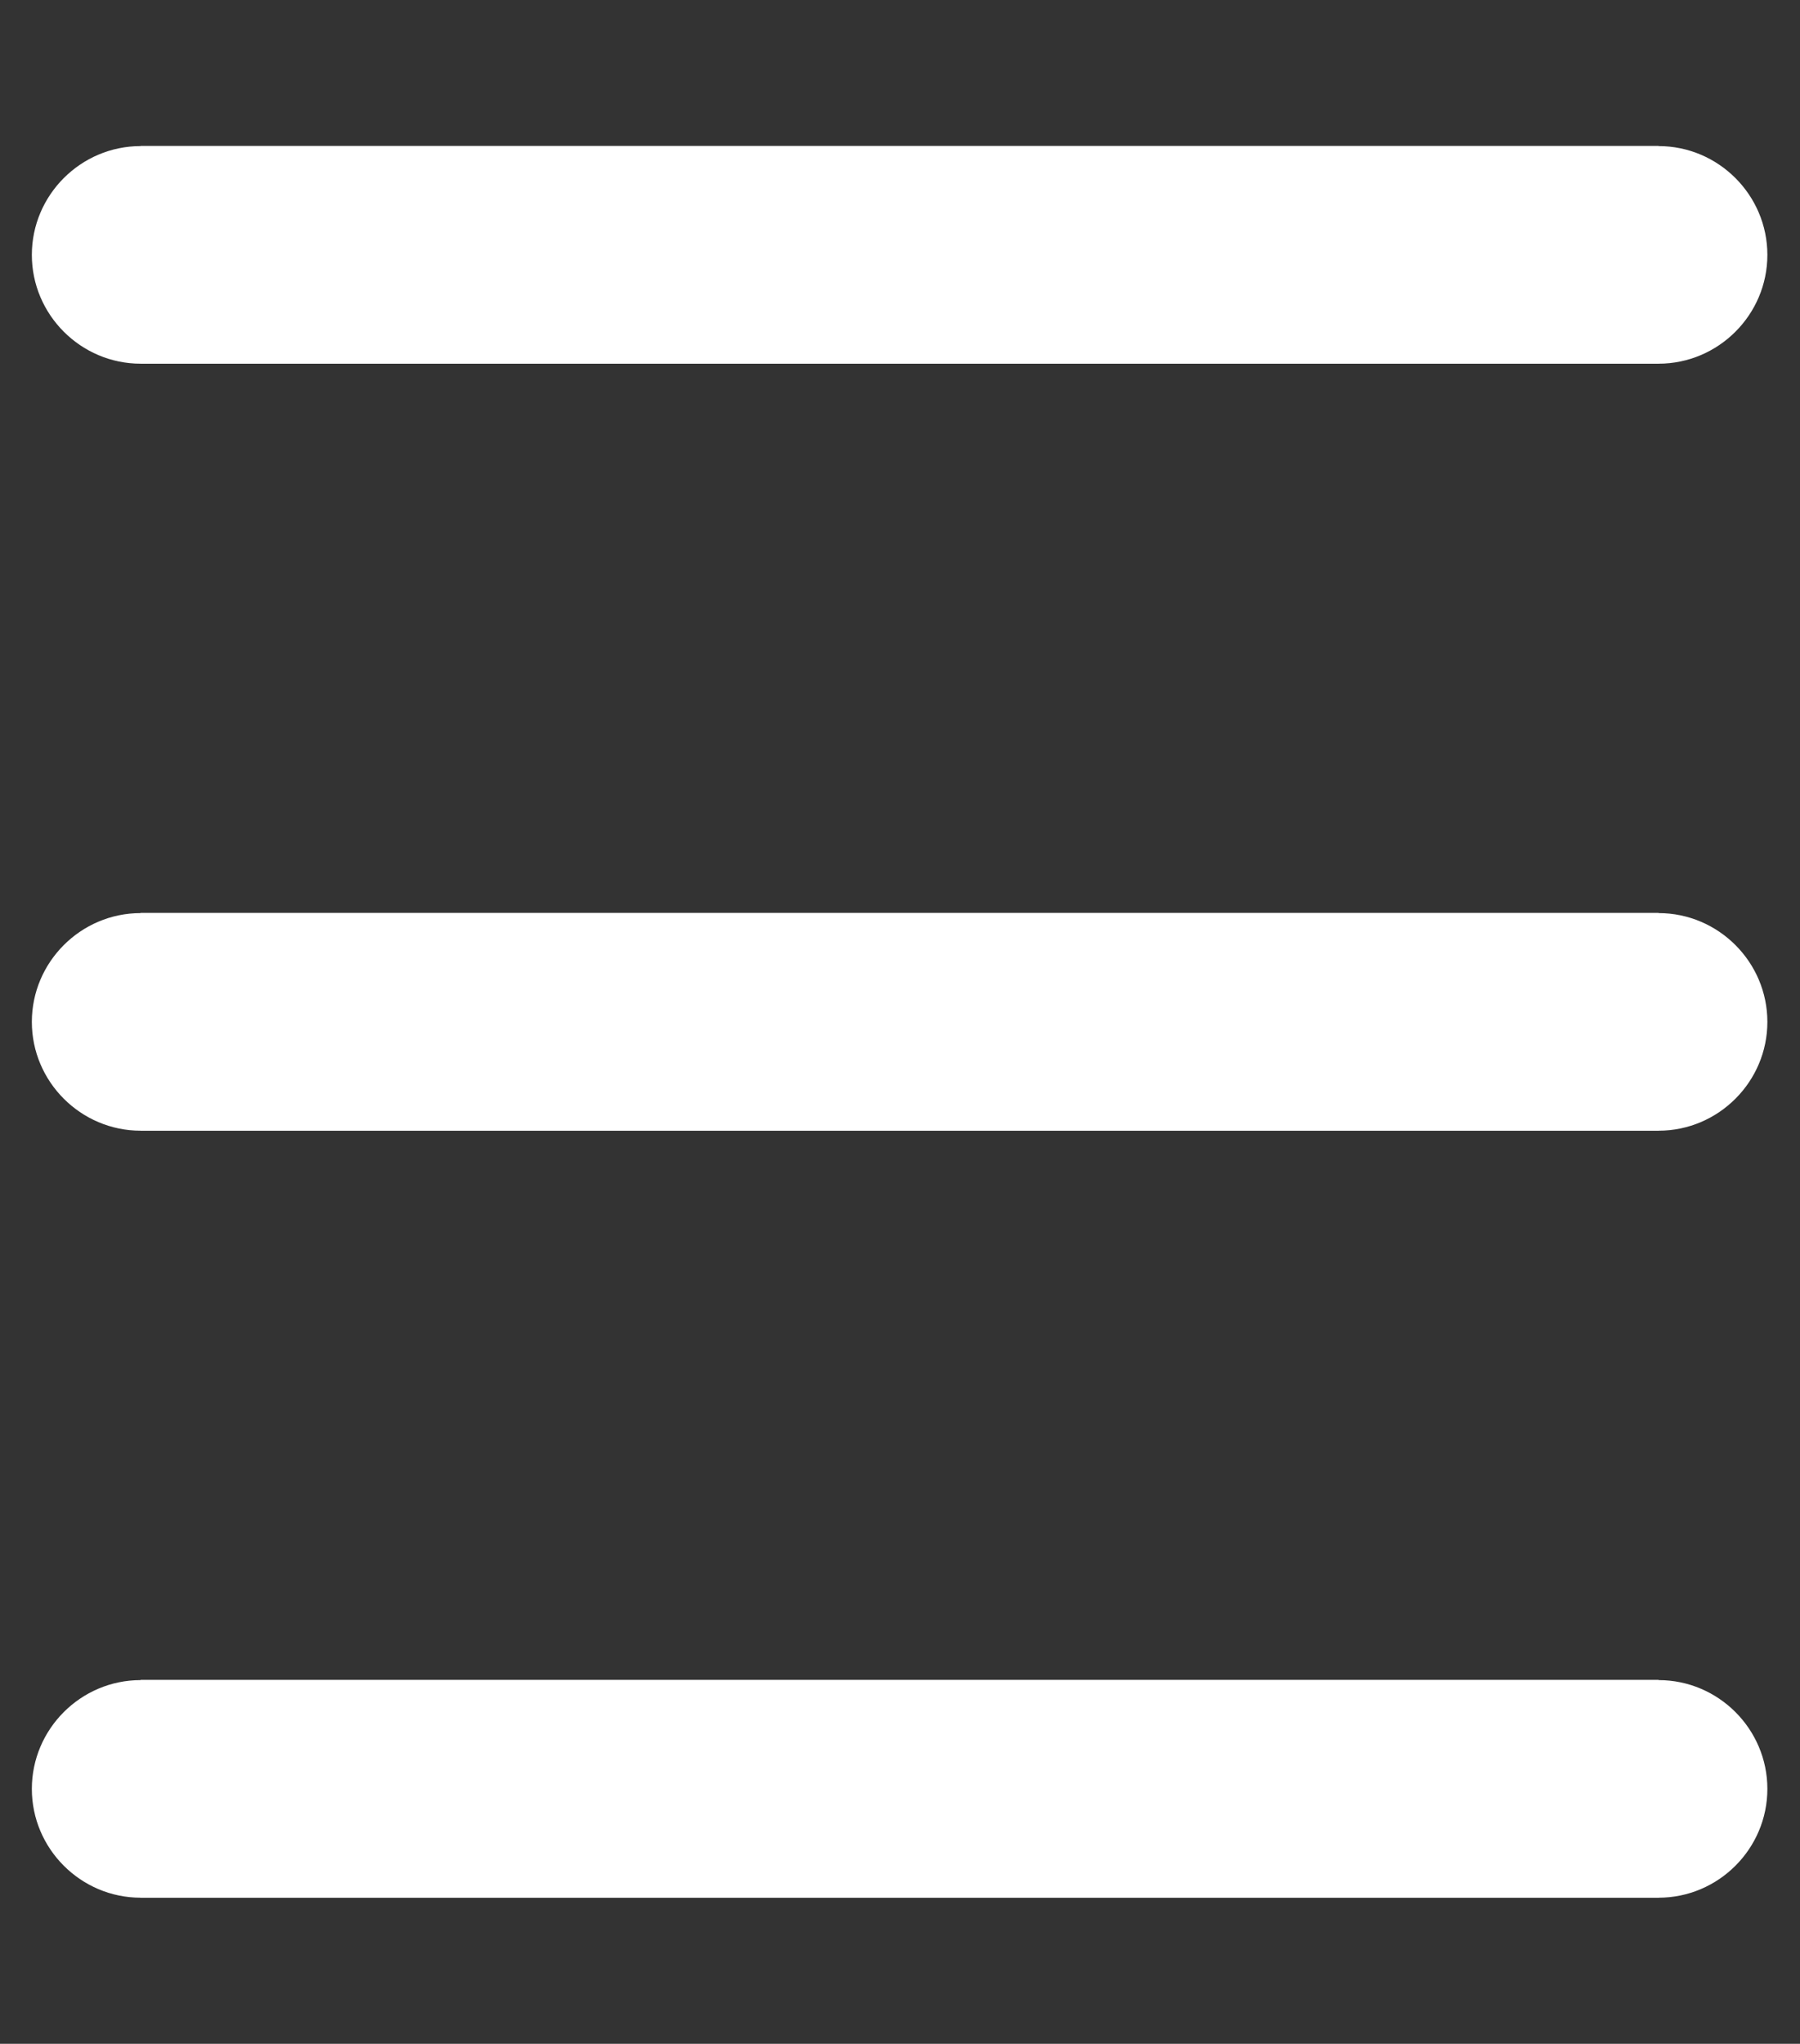
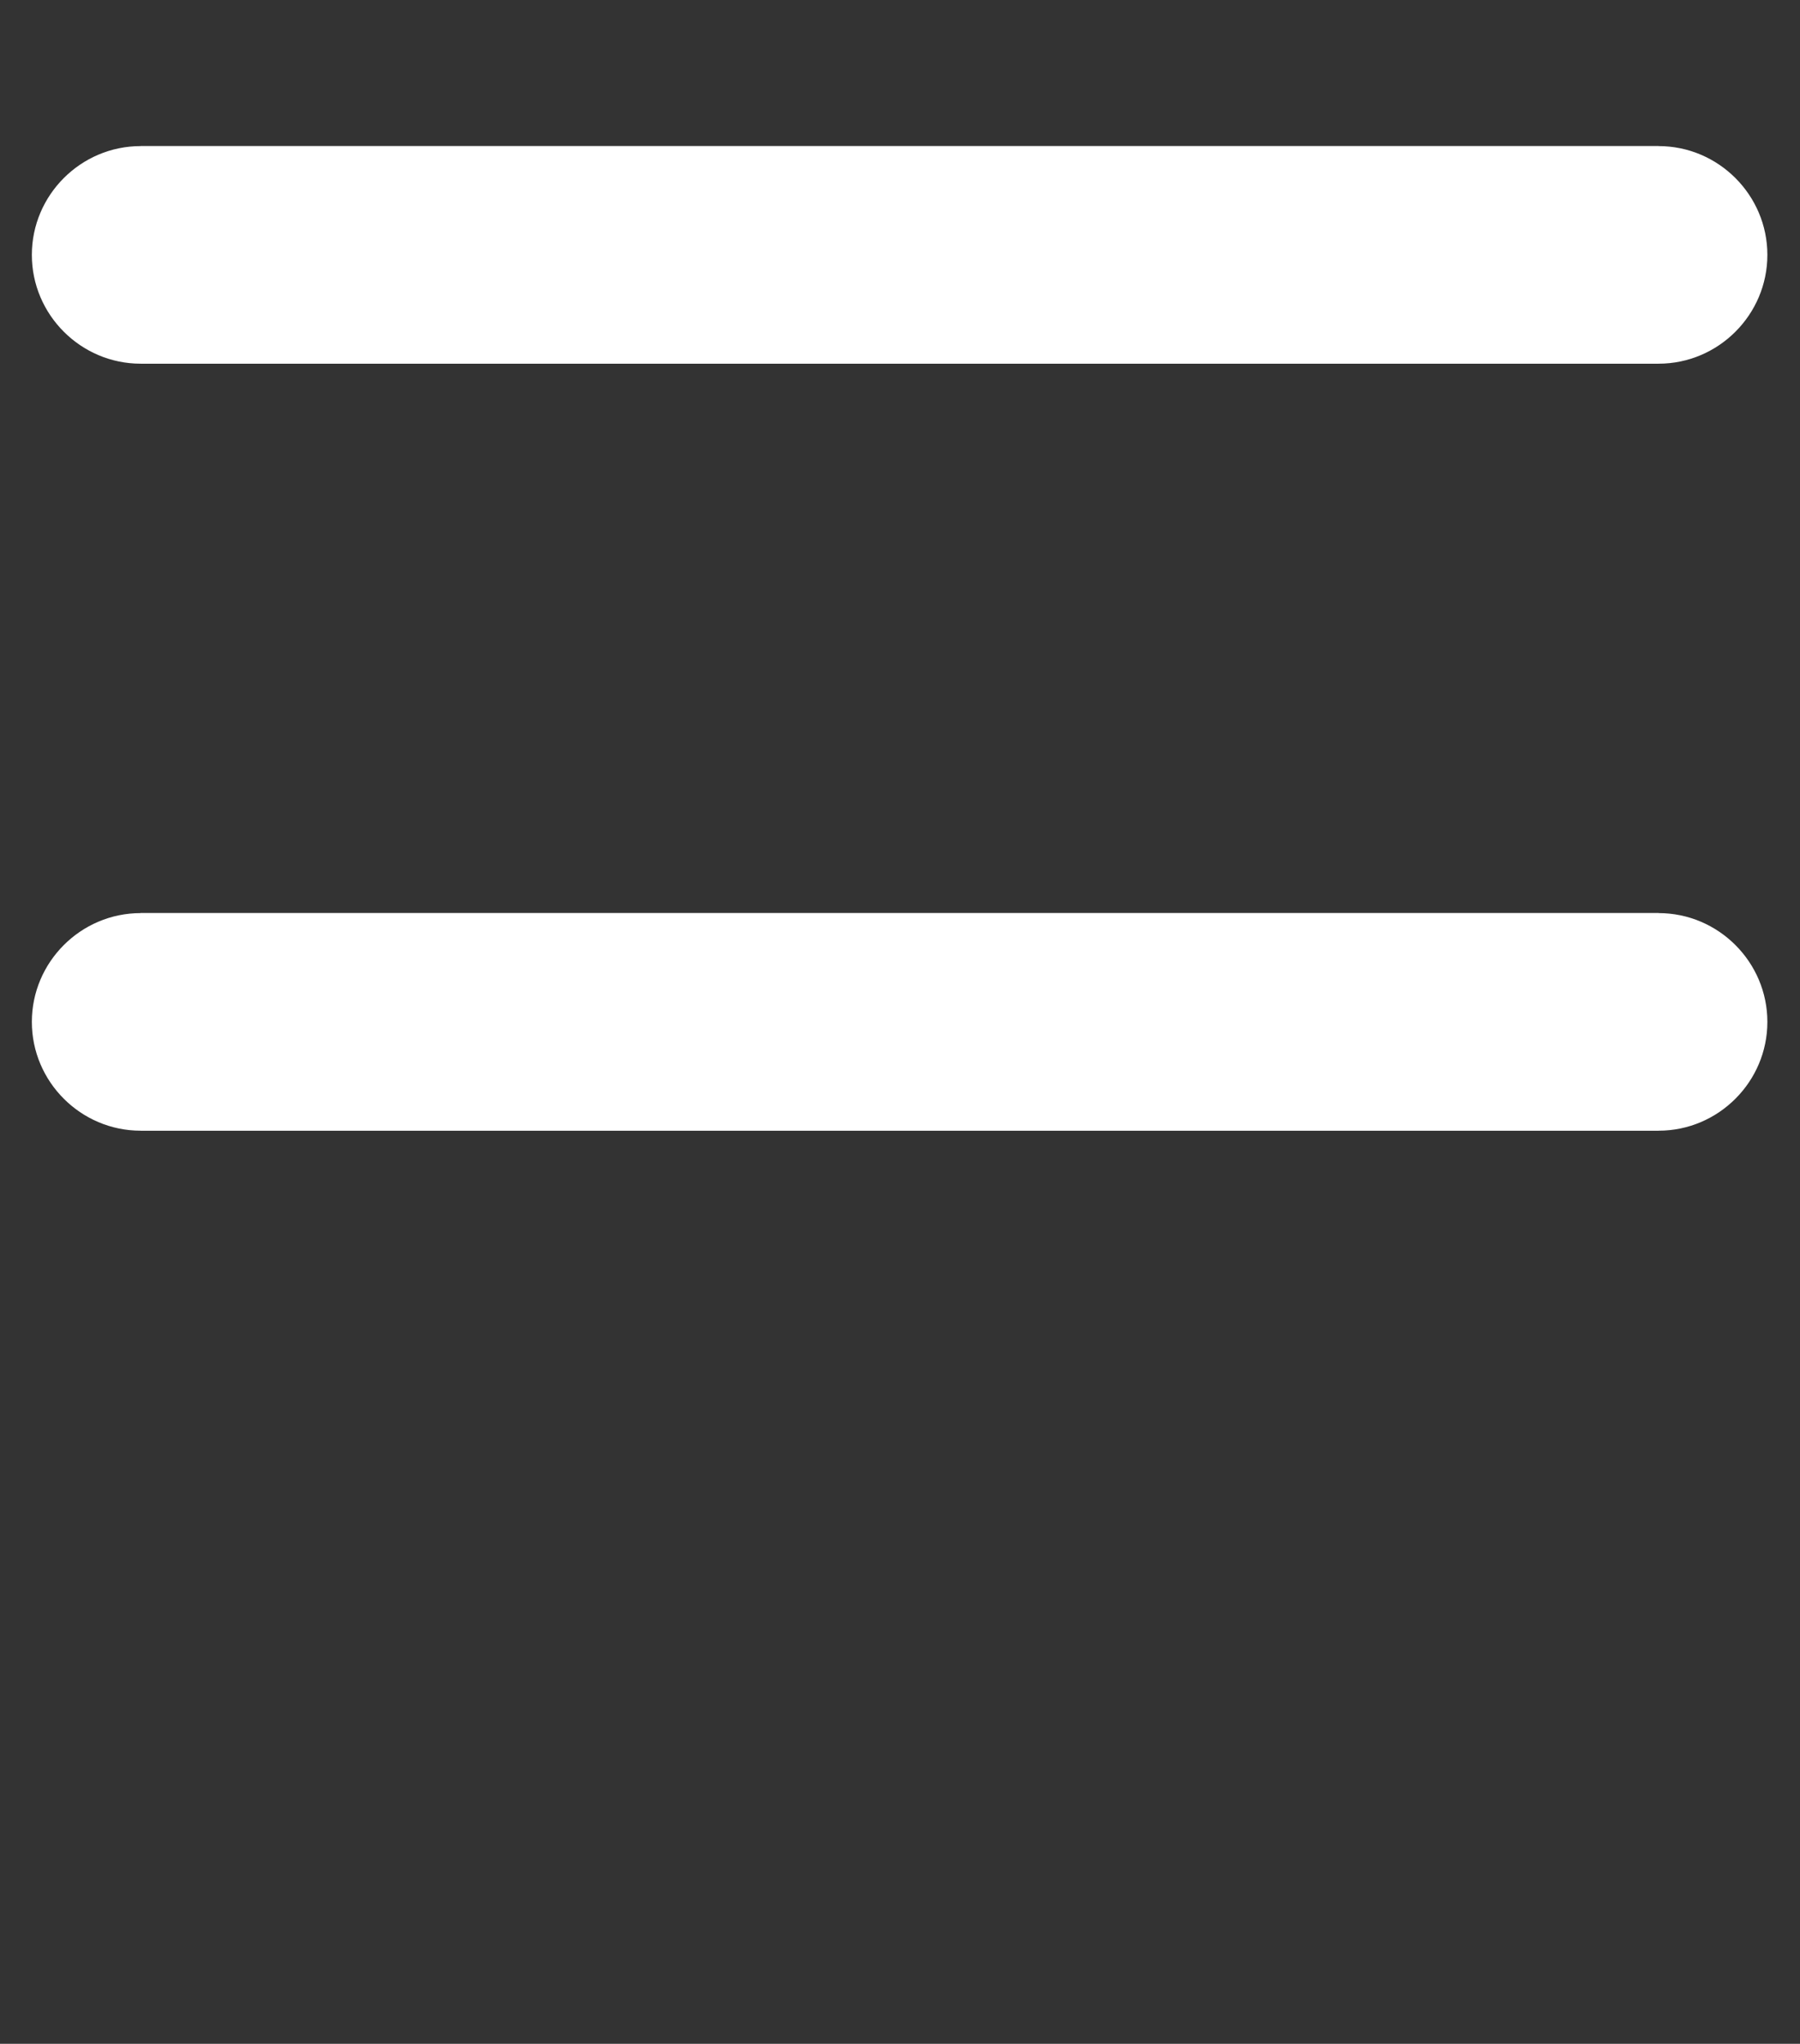
<svg xmlns="http://www.w3.org/2000/svg" id="Layer_1" data-name="Layer 1" viewBox="0 0 23.17 26.3">
  <rect x="0" y="0" width="23.17" height="26.3" fill="#333333" stroke="none" />
  <defs>
    <style>
      .cls-1 {
        fill: #fff;
      }
    </style>
  </defs>
  <g>
    <g>
      <rect class="cls-1" x="1.81" y="1.88" width="19.54" height="2.8" />
-       <rect class="cls-1" x="1.81" y="1.88" width="19.54" height="2.8" />
    </g>
    <path class="cls-1" d="M21.36,4.68H1.81c-.77,0-1.4-.63-1.4-1.4s.63-1.4,1.4-1.4h19.54c.77,0,1.4.63,1.4,1.4s-.63,1.4-1.4,1.4Z" />
  </g>
  <g>
    <g>
      <rect class="cls-1" x="1.81" y="11.75" width="19.54" height="2.8" />
-       <rect class="cls-1" x="1.81" y="11.75" width="19.54" height="2.8" />
    </g>
    <path class="cls-1" d="M21.36,14.55H1.81c-.77,0-1.4-.63-1.4-1.4s.63-1.4,1.4-1.4h19.54c.77,0,1.4.63,1.4,1.4s-.63,1.4-1.4,1.4Z" />
  </g>
  <g>
    <g>
-       <rect class="cls-1" x="1.81" y="21.62" width="19.54" height="2.8" />
-       <rect class="cls-1" x="1.81" y="21.62" width="19.54" height="2.8" />
-     </g>
-     <path class="cls-1" d="M21.36,24.42H1.81c-.77,0-1.4-.63-1.4-1.4s.63-1.4,1.4-1.4h19.54c.77,0,1.4.63,1.4,1.4s-.63,1.4-1.4,1.4Z" />
+       </g>
  </g>
</svg>